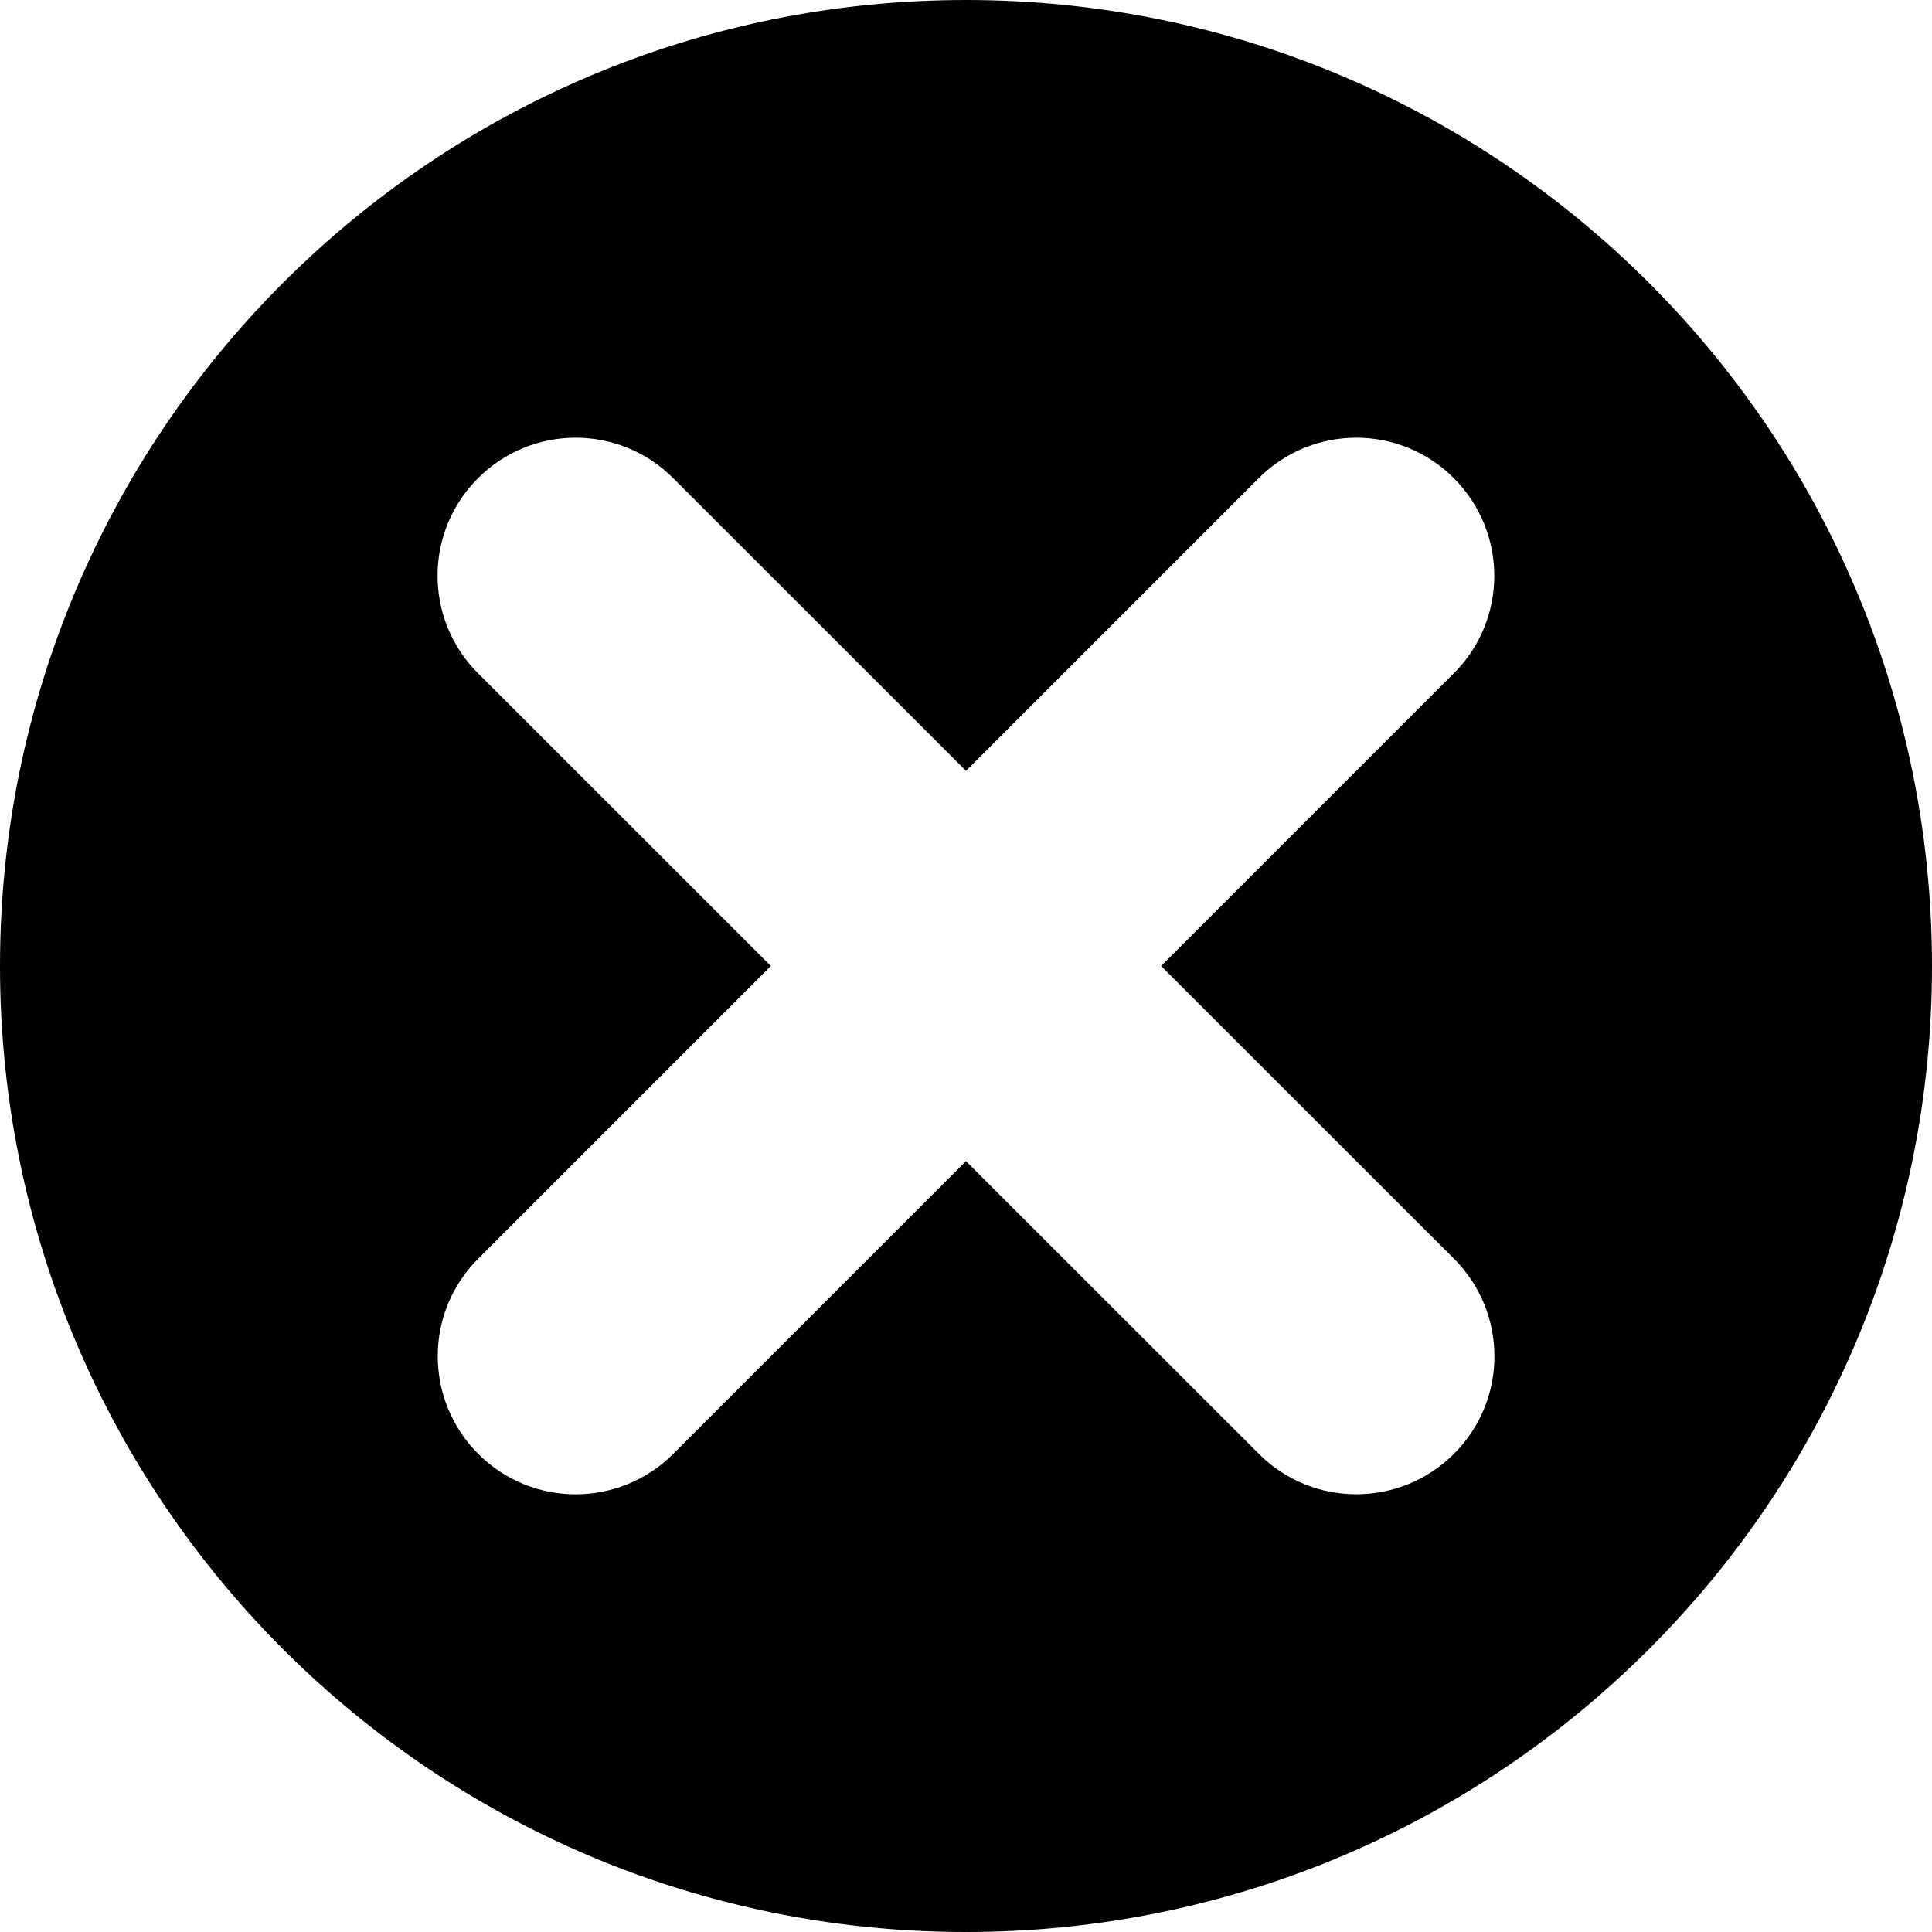
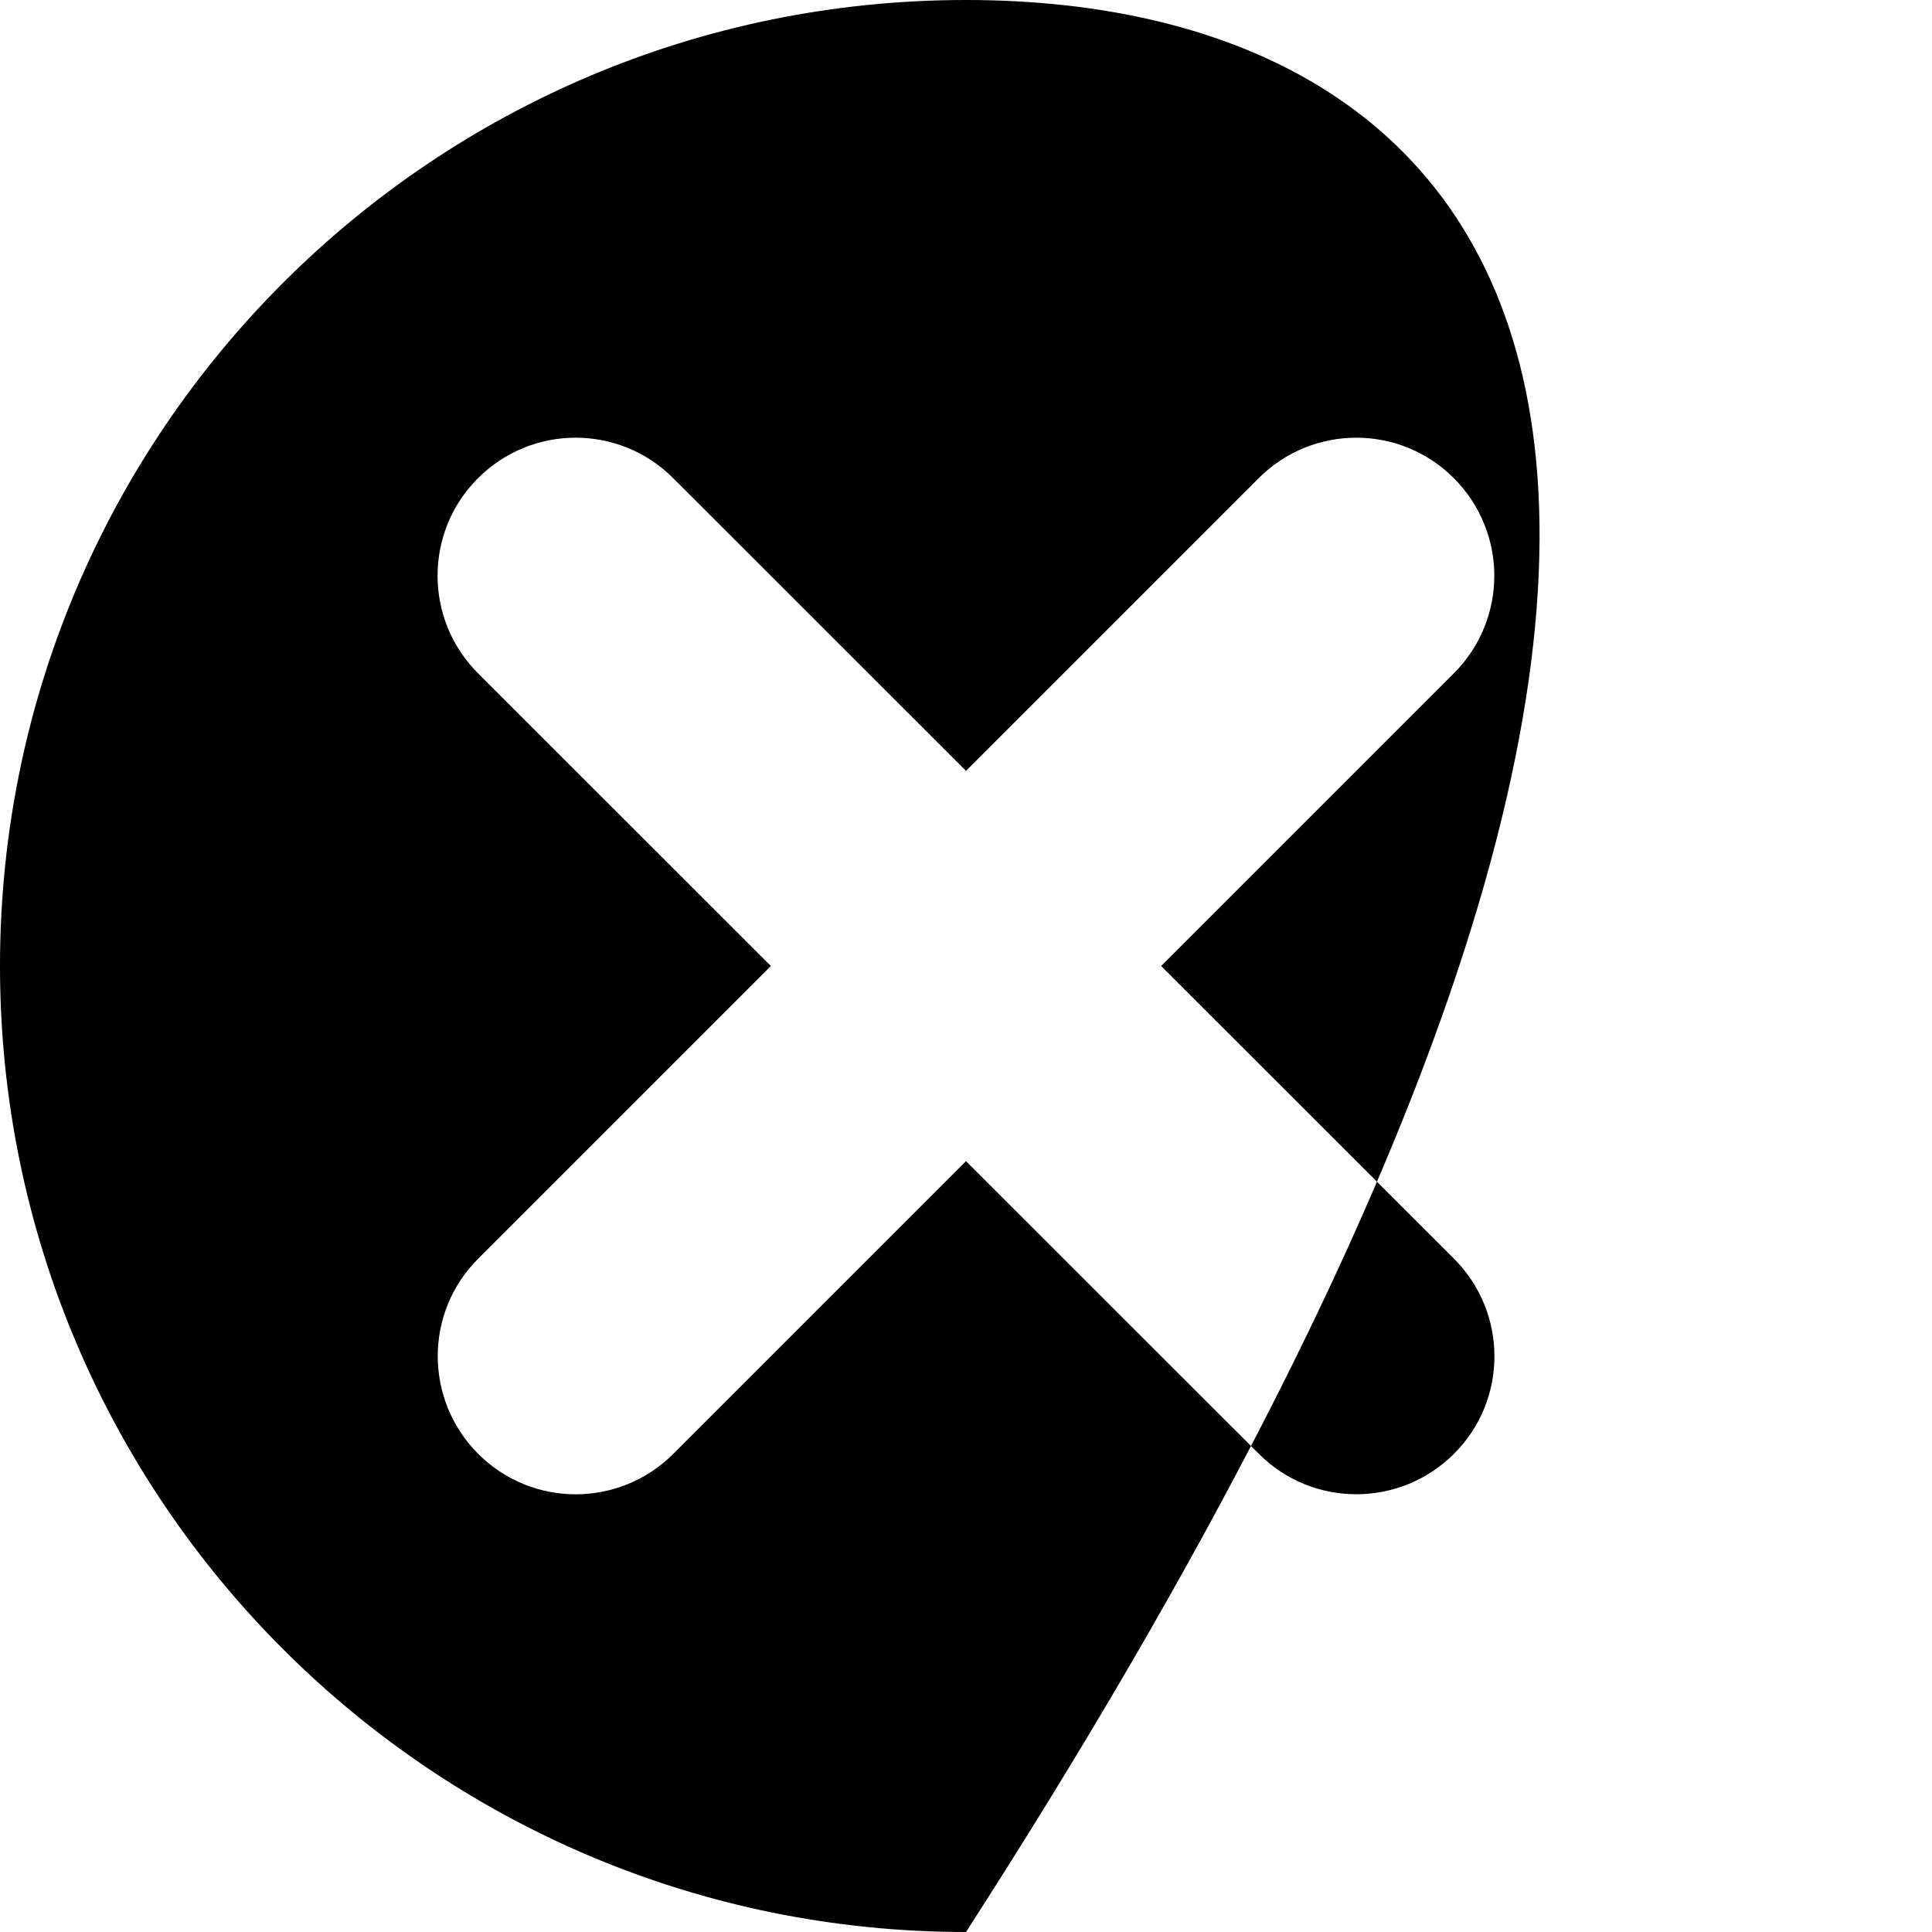
<svg xmlns="http://www.w3.org/2000/svg" version="1.1" id="Layer_1" x="0px" y="0px" width="14px" height="14px" viewBox="0 0 14 14" style="enable-background:new 0 0 14 14;" xml:space="preserve">
-   <path d="M7,0C3.134,0,0,3.134,0,7c0,3.866,3.134,7,7,7c3.866,0,7-3.134,7-7C14,3.134,10.866,0,7,0z M10.536,9.121  c0.391,0.391,0.391,1.024,0,1.414s-1.024,0.391-1.414,0L7,8.414l-2.121,2.121c-0.391,0.391-1.024,0.391-1.414,0  s-0.391-1.024,0-1.414L5.586,7L3.464,4.879c-0.391-0.391-0.391-1.024,0-1.414c0.391-0.391,1.024-0.391,1.414,0L7,5.586l2.121-2.121  c0.391-0.391,1.024-0.391,1.414,0c0.391,0.391,0.391,1.024,0,1.414L8.414,7L10.536,9.121z" />
+   <path d="M7,0C3.134,0,0,3.134,0,7c0,3.866,3.134,7,7,7C14,3.134,10.866,0,7,0z M10.536,9.121  c0.391,0.391,0.391,1.024,0,1.414s-1.024,0.391-1.414,0L7,8.414l-2.121,2.121c-0.391,0.391-1.024,0.391-1.414,0  s-0.391-1.024,0-1.414L5.586,7L3.464,4.879c-0.391-0.391-0.391-1.024,0-1.414c0.391-0.391,1.024-0.391,1.414,0L7,5.586l2.121-2.121  c0.391-0.391,1.024-0.391,1.414,0c0.391,0.391,0.391,1.024,0,1.414L8.414,7L10.536,9.121z" />
</svg>